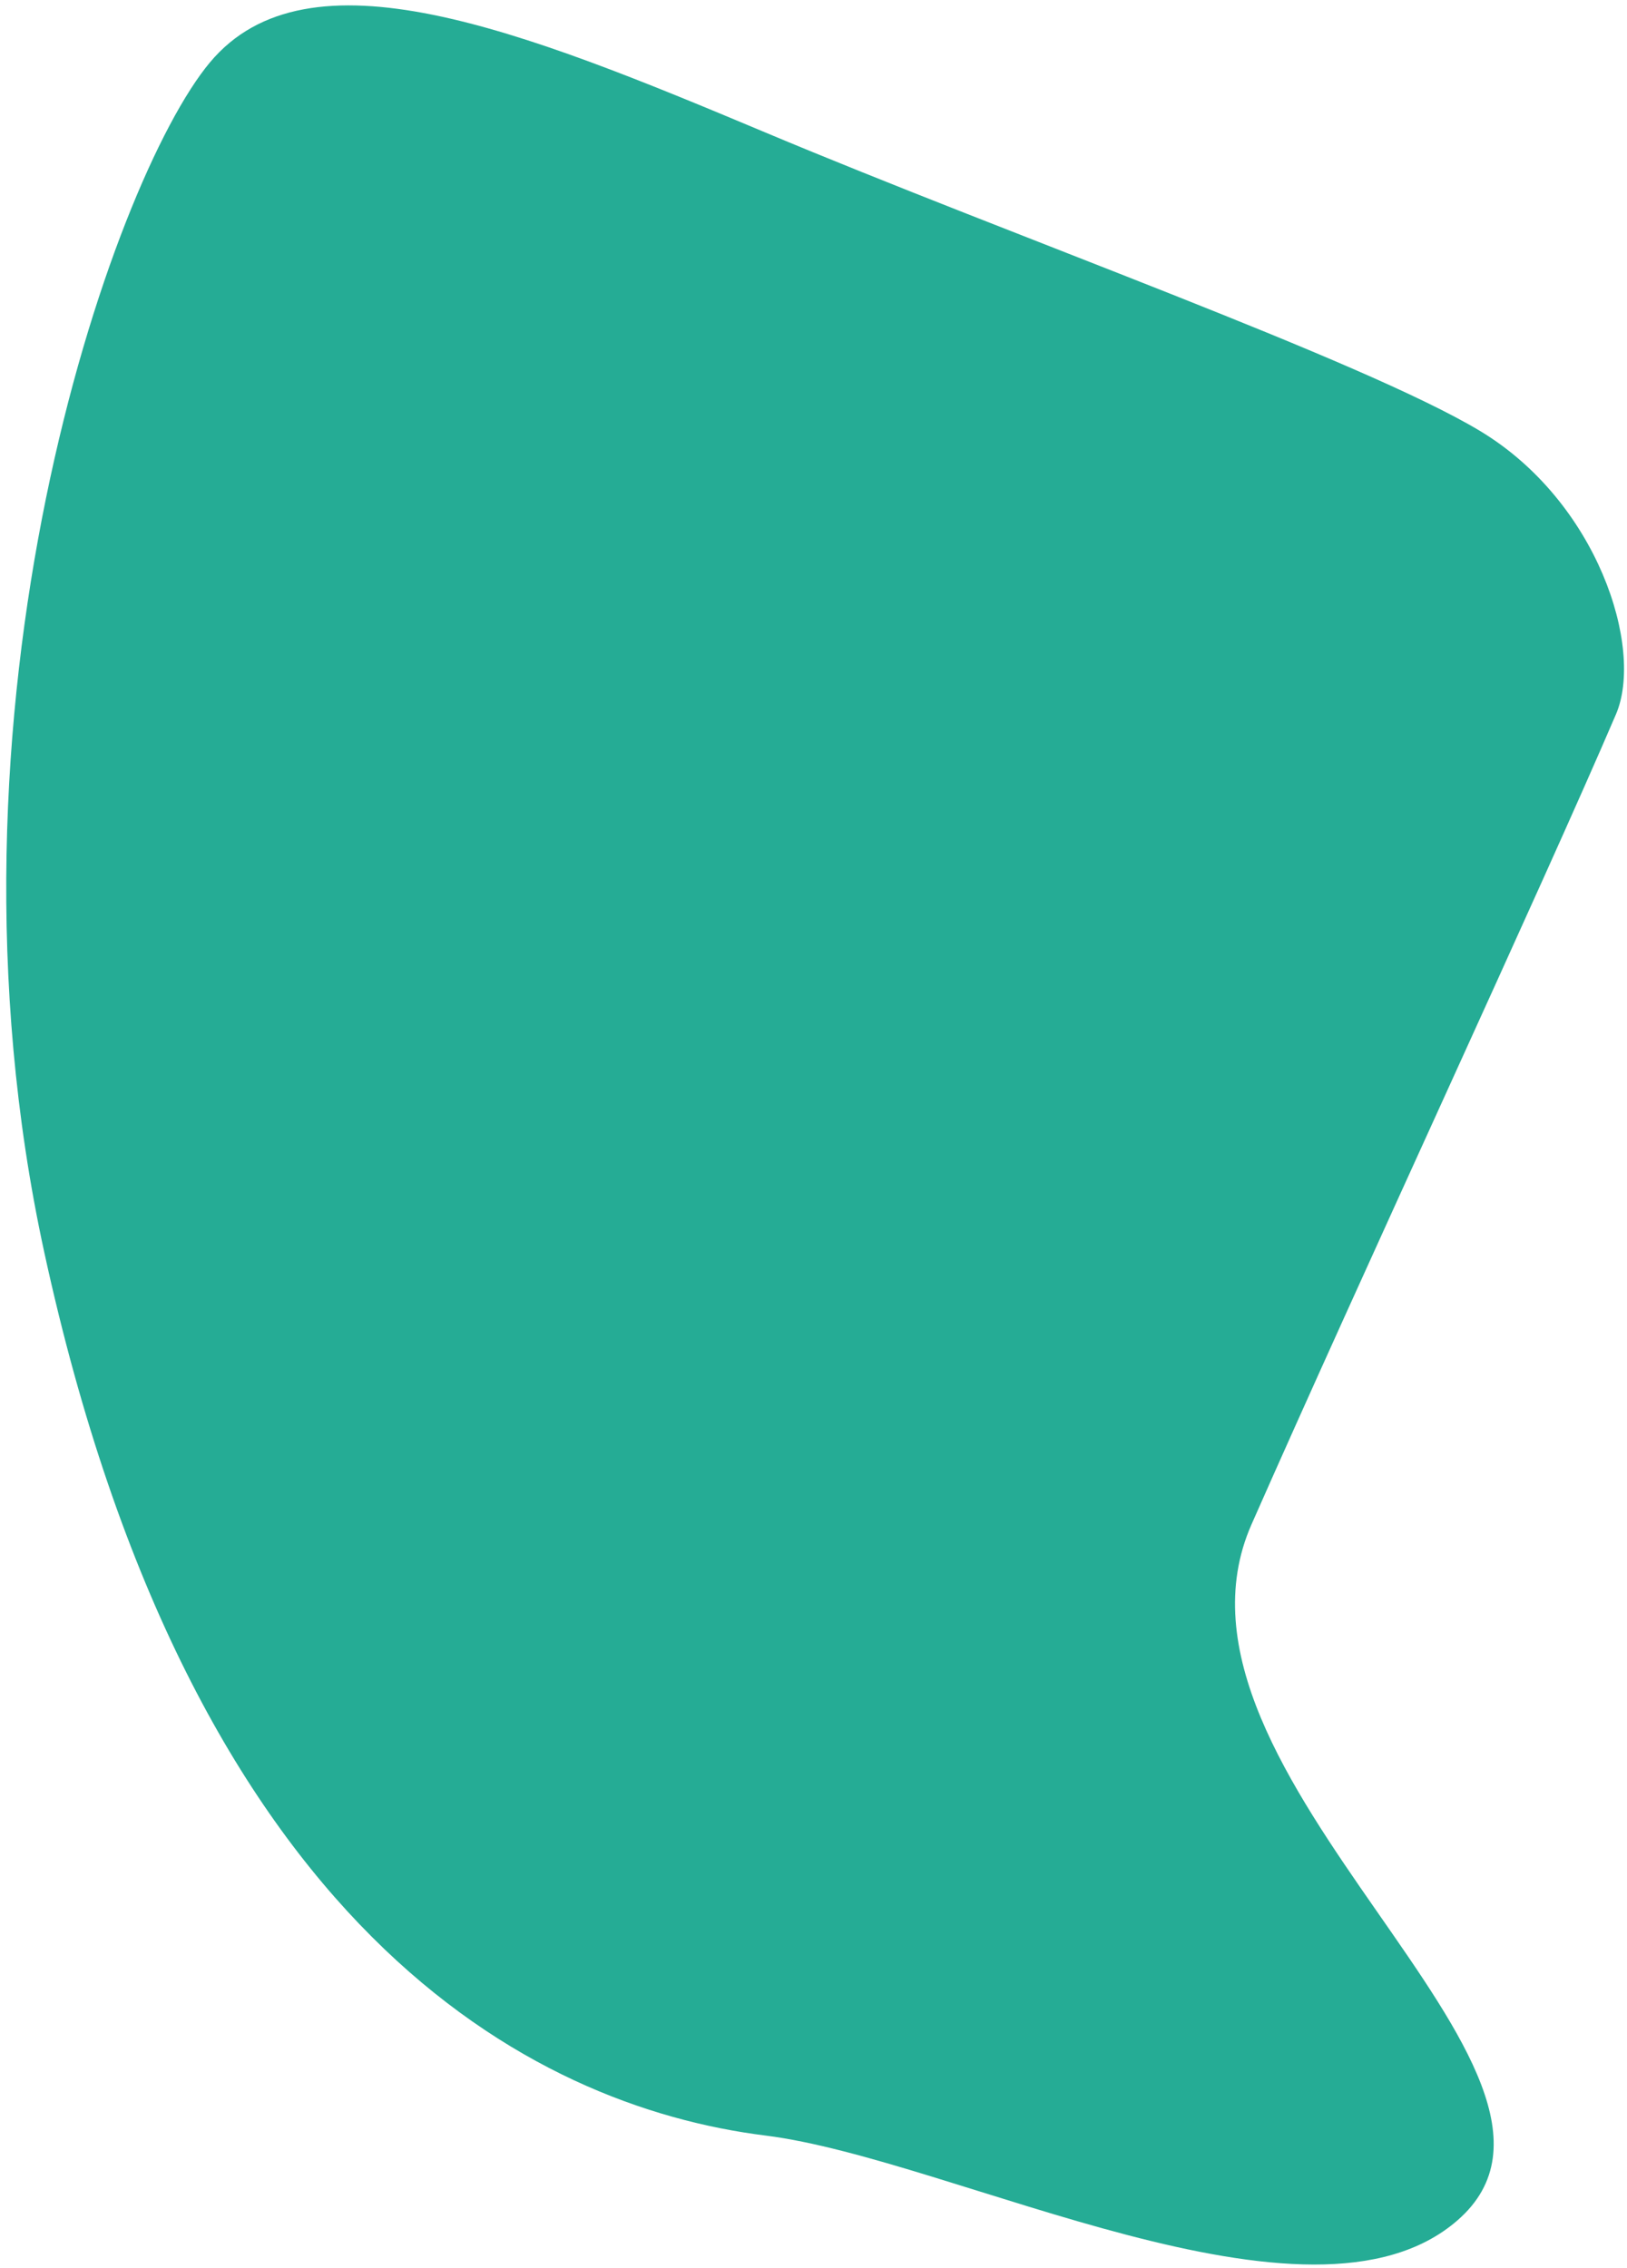
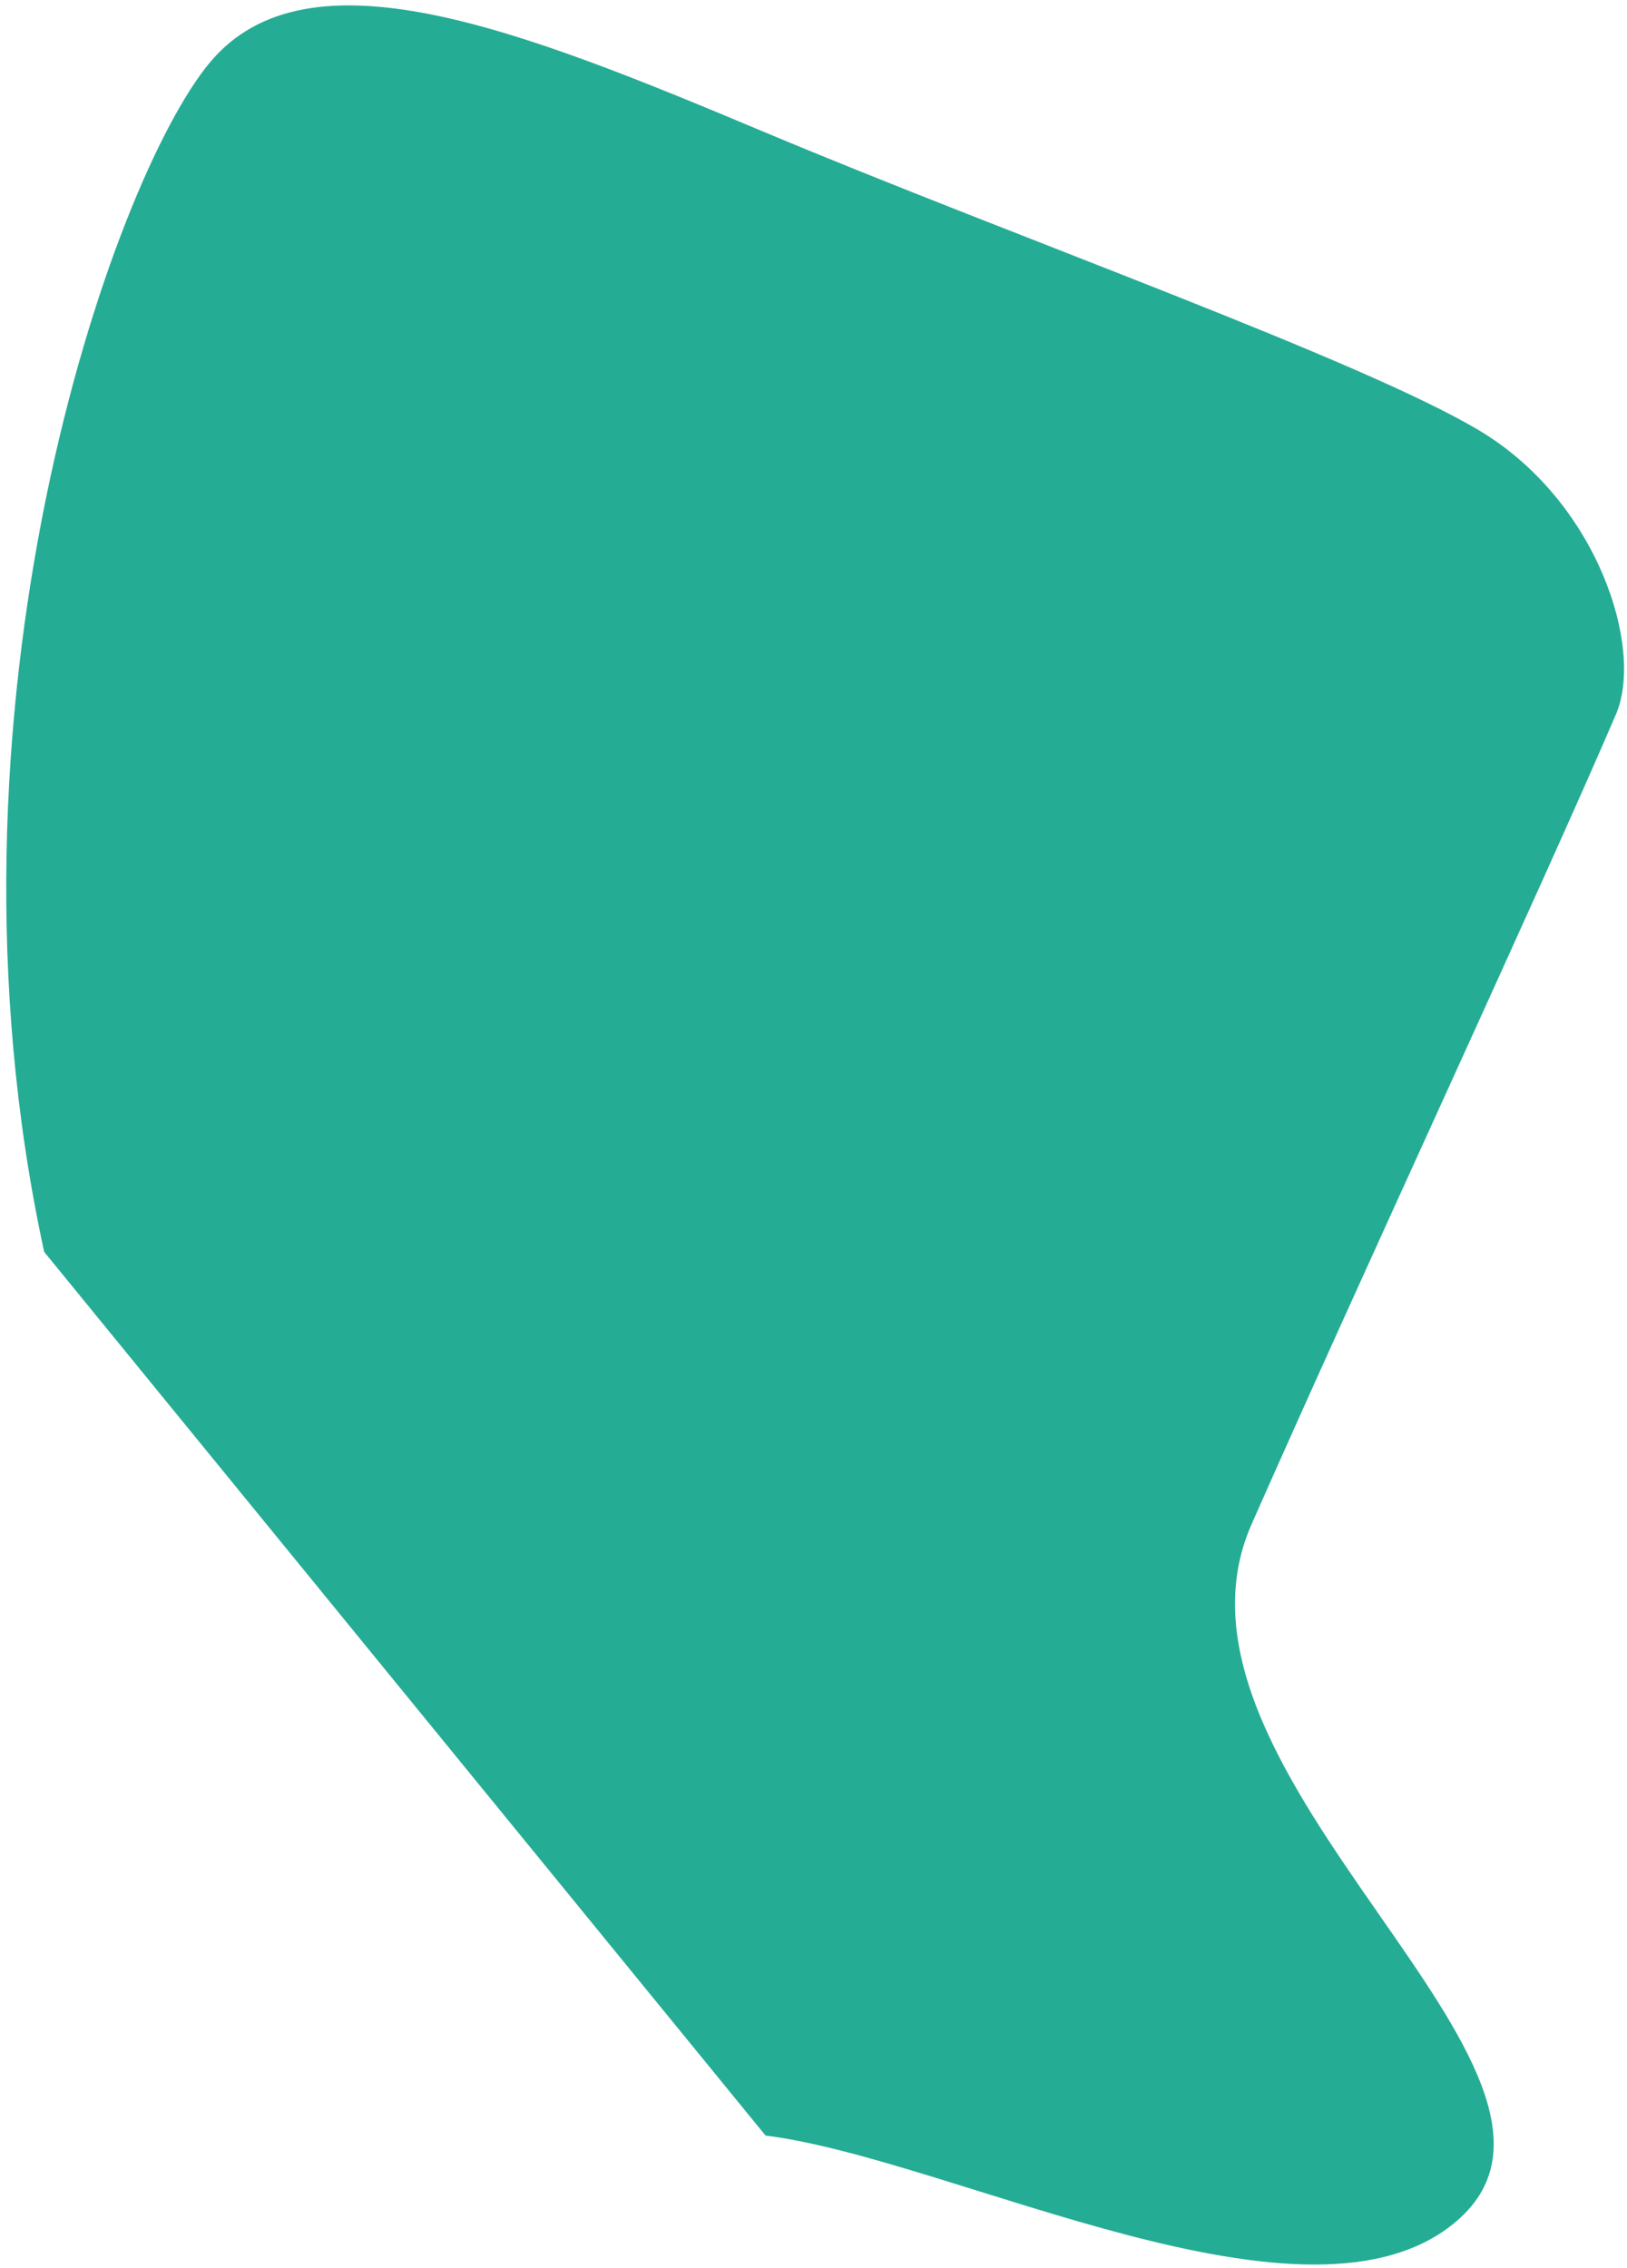
<svg xmlns="http://www.w3.org/2000/svg" width="221" height="308" viewBox="0 0 221 308" fill="none">
-   <path d="M6.001 170C-9.999 96.4 15.161 24.5 28.494 8.5C41.828 -7.5 70.655 4.001 103.988 18.001C137.321 32.001 185 48.9 201 58.5C217 68.1 223.357 88 219.5 97C209.5 120.333 184.741 173.587 170 207C155 241 220.949 281.485 197.988 301.502C177.971 318.952 129.588 293.201 103.988 290.001C71.988 286.001 26.001 262 6.001 170Z" fill="#25AC95" />
+   <path d="M6.001 170C-9.999 96.4 15.161 24.5 28.494 8.5C41.828 -7.5 70.655 4.001 103.988 18.001C137.321 32.001 185 48.9 201 58.5C217 68.1 223.357 88 219.5 97C209.5 120.333 184.741 173.587 170 207C155 241 220.949 281.485 197.988 301.502C177.971 318.952 129.588 293.201 103.988 290.001Z" fill="#25AC95" />
</svg>